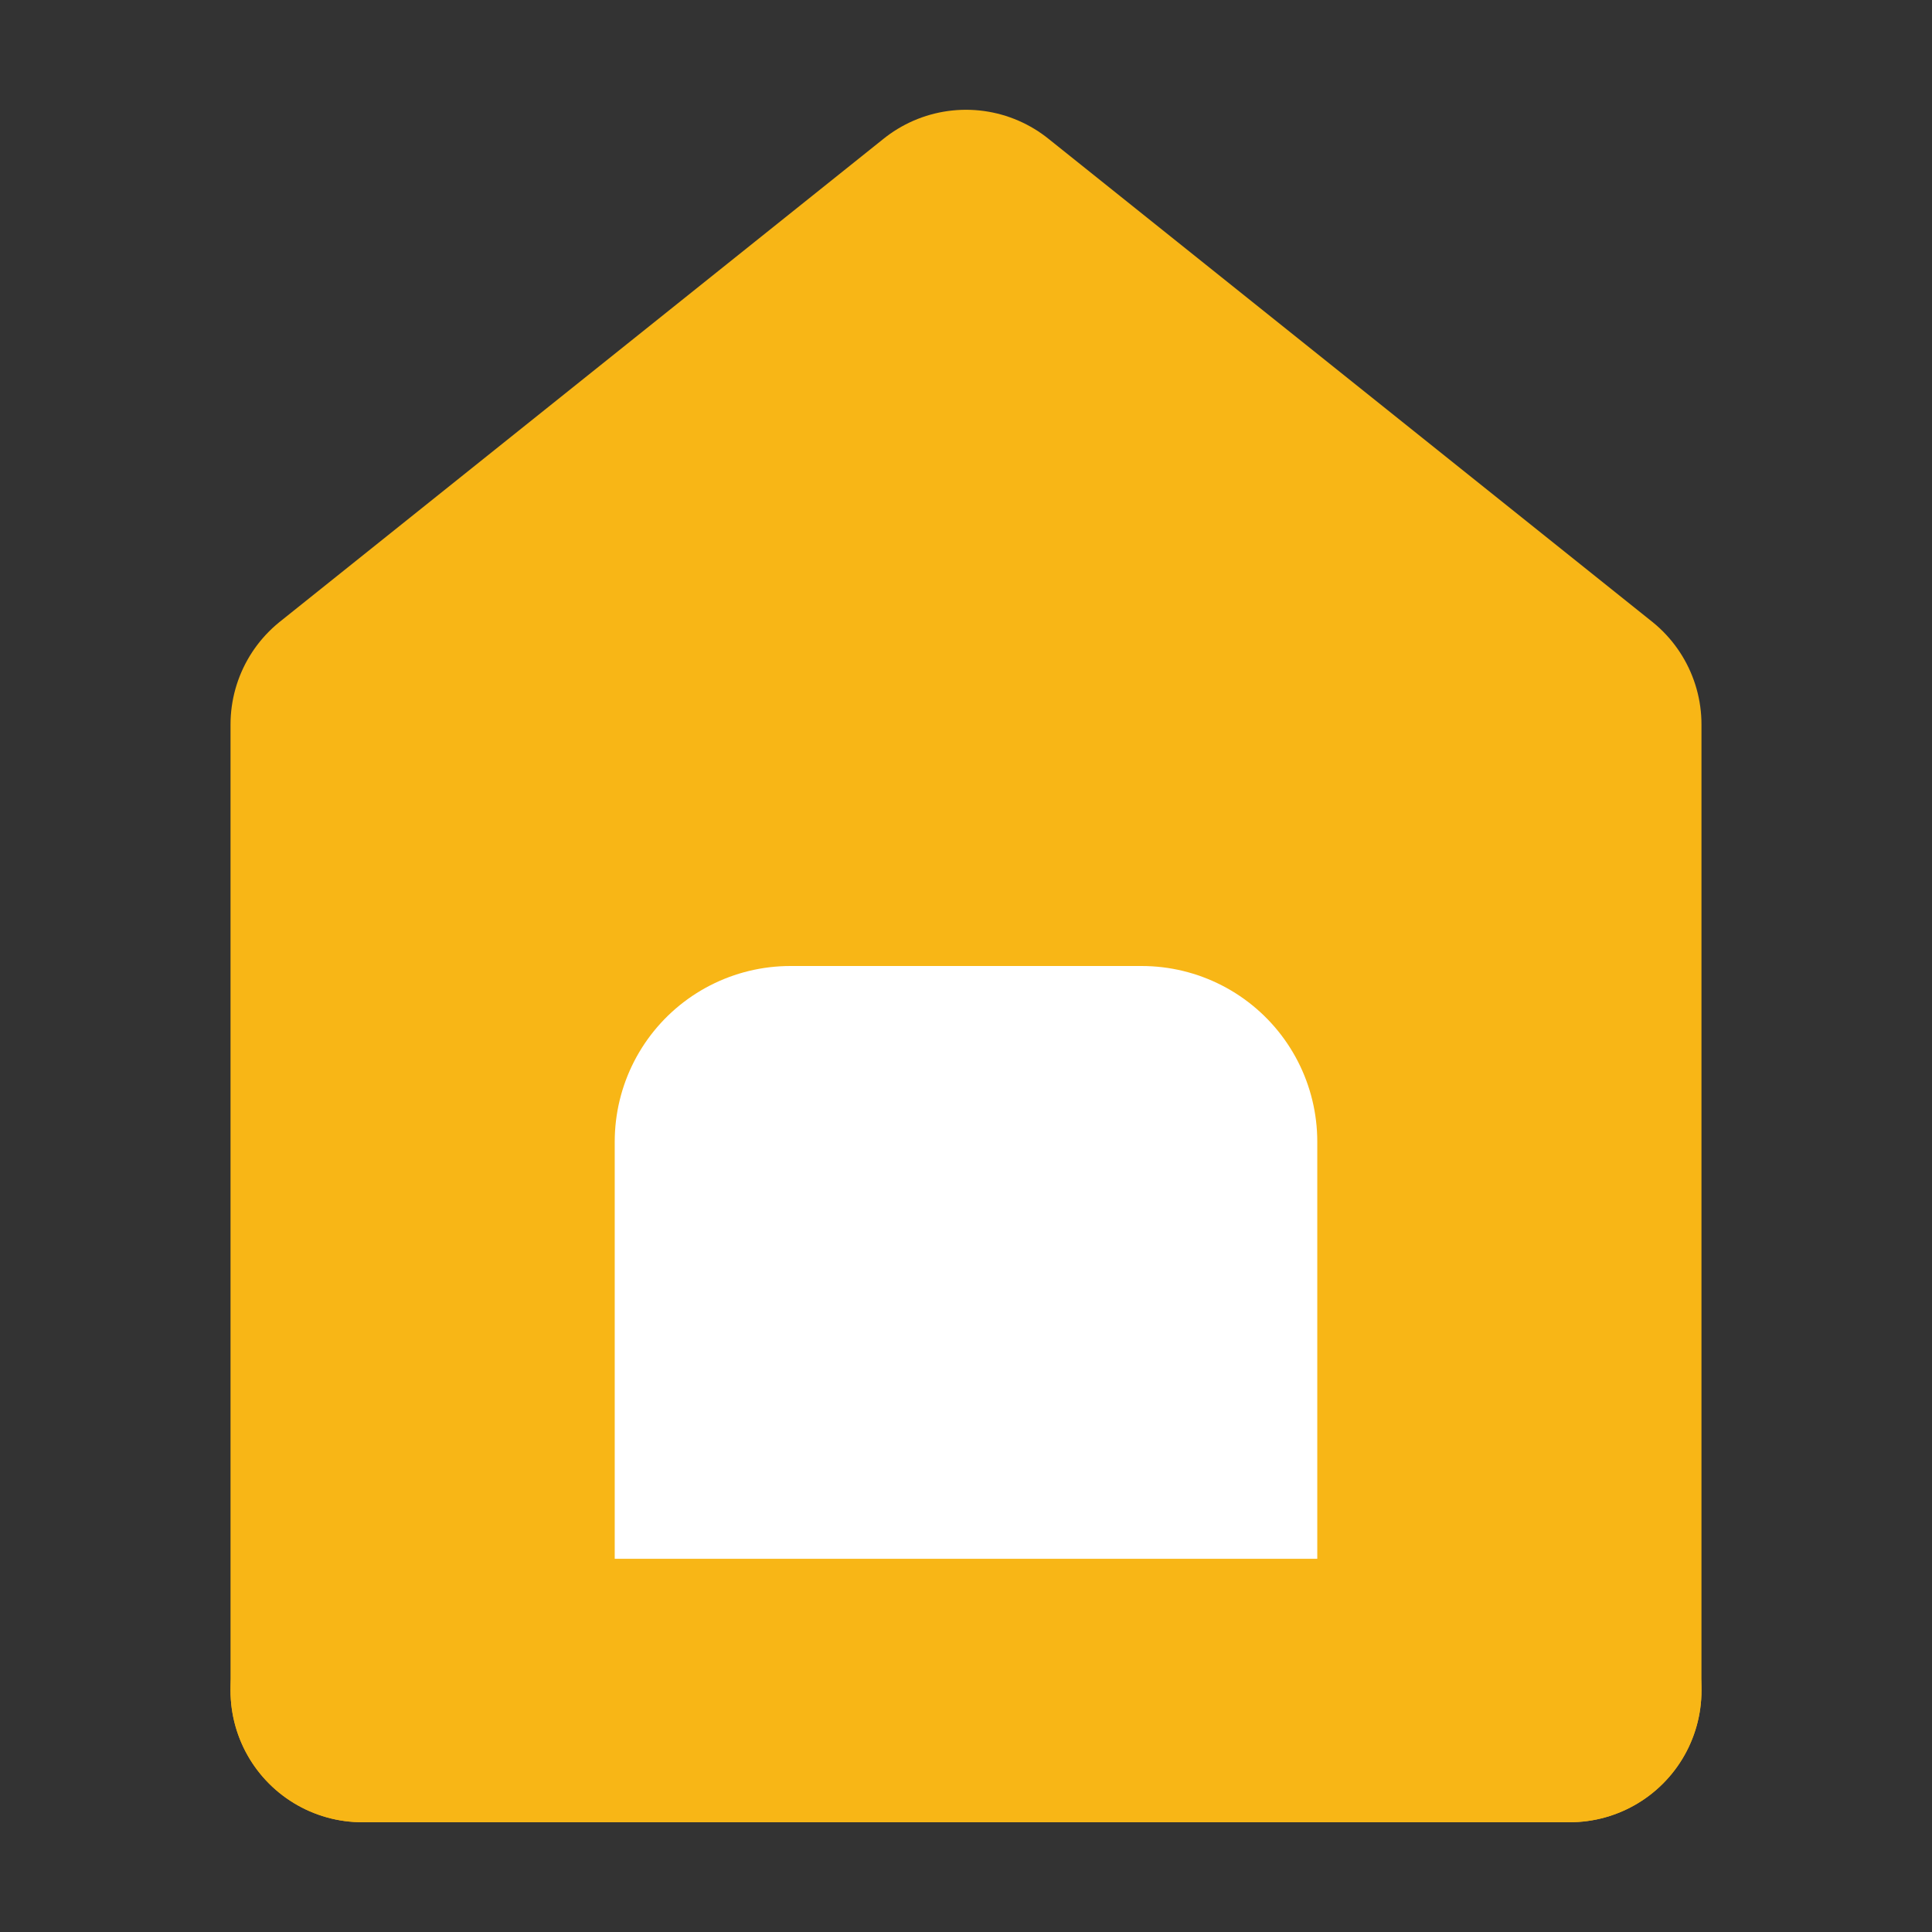
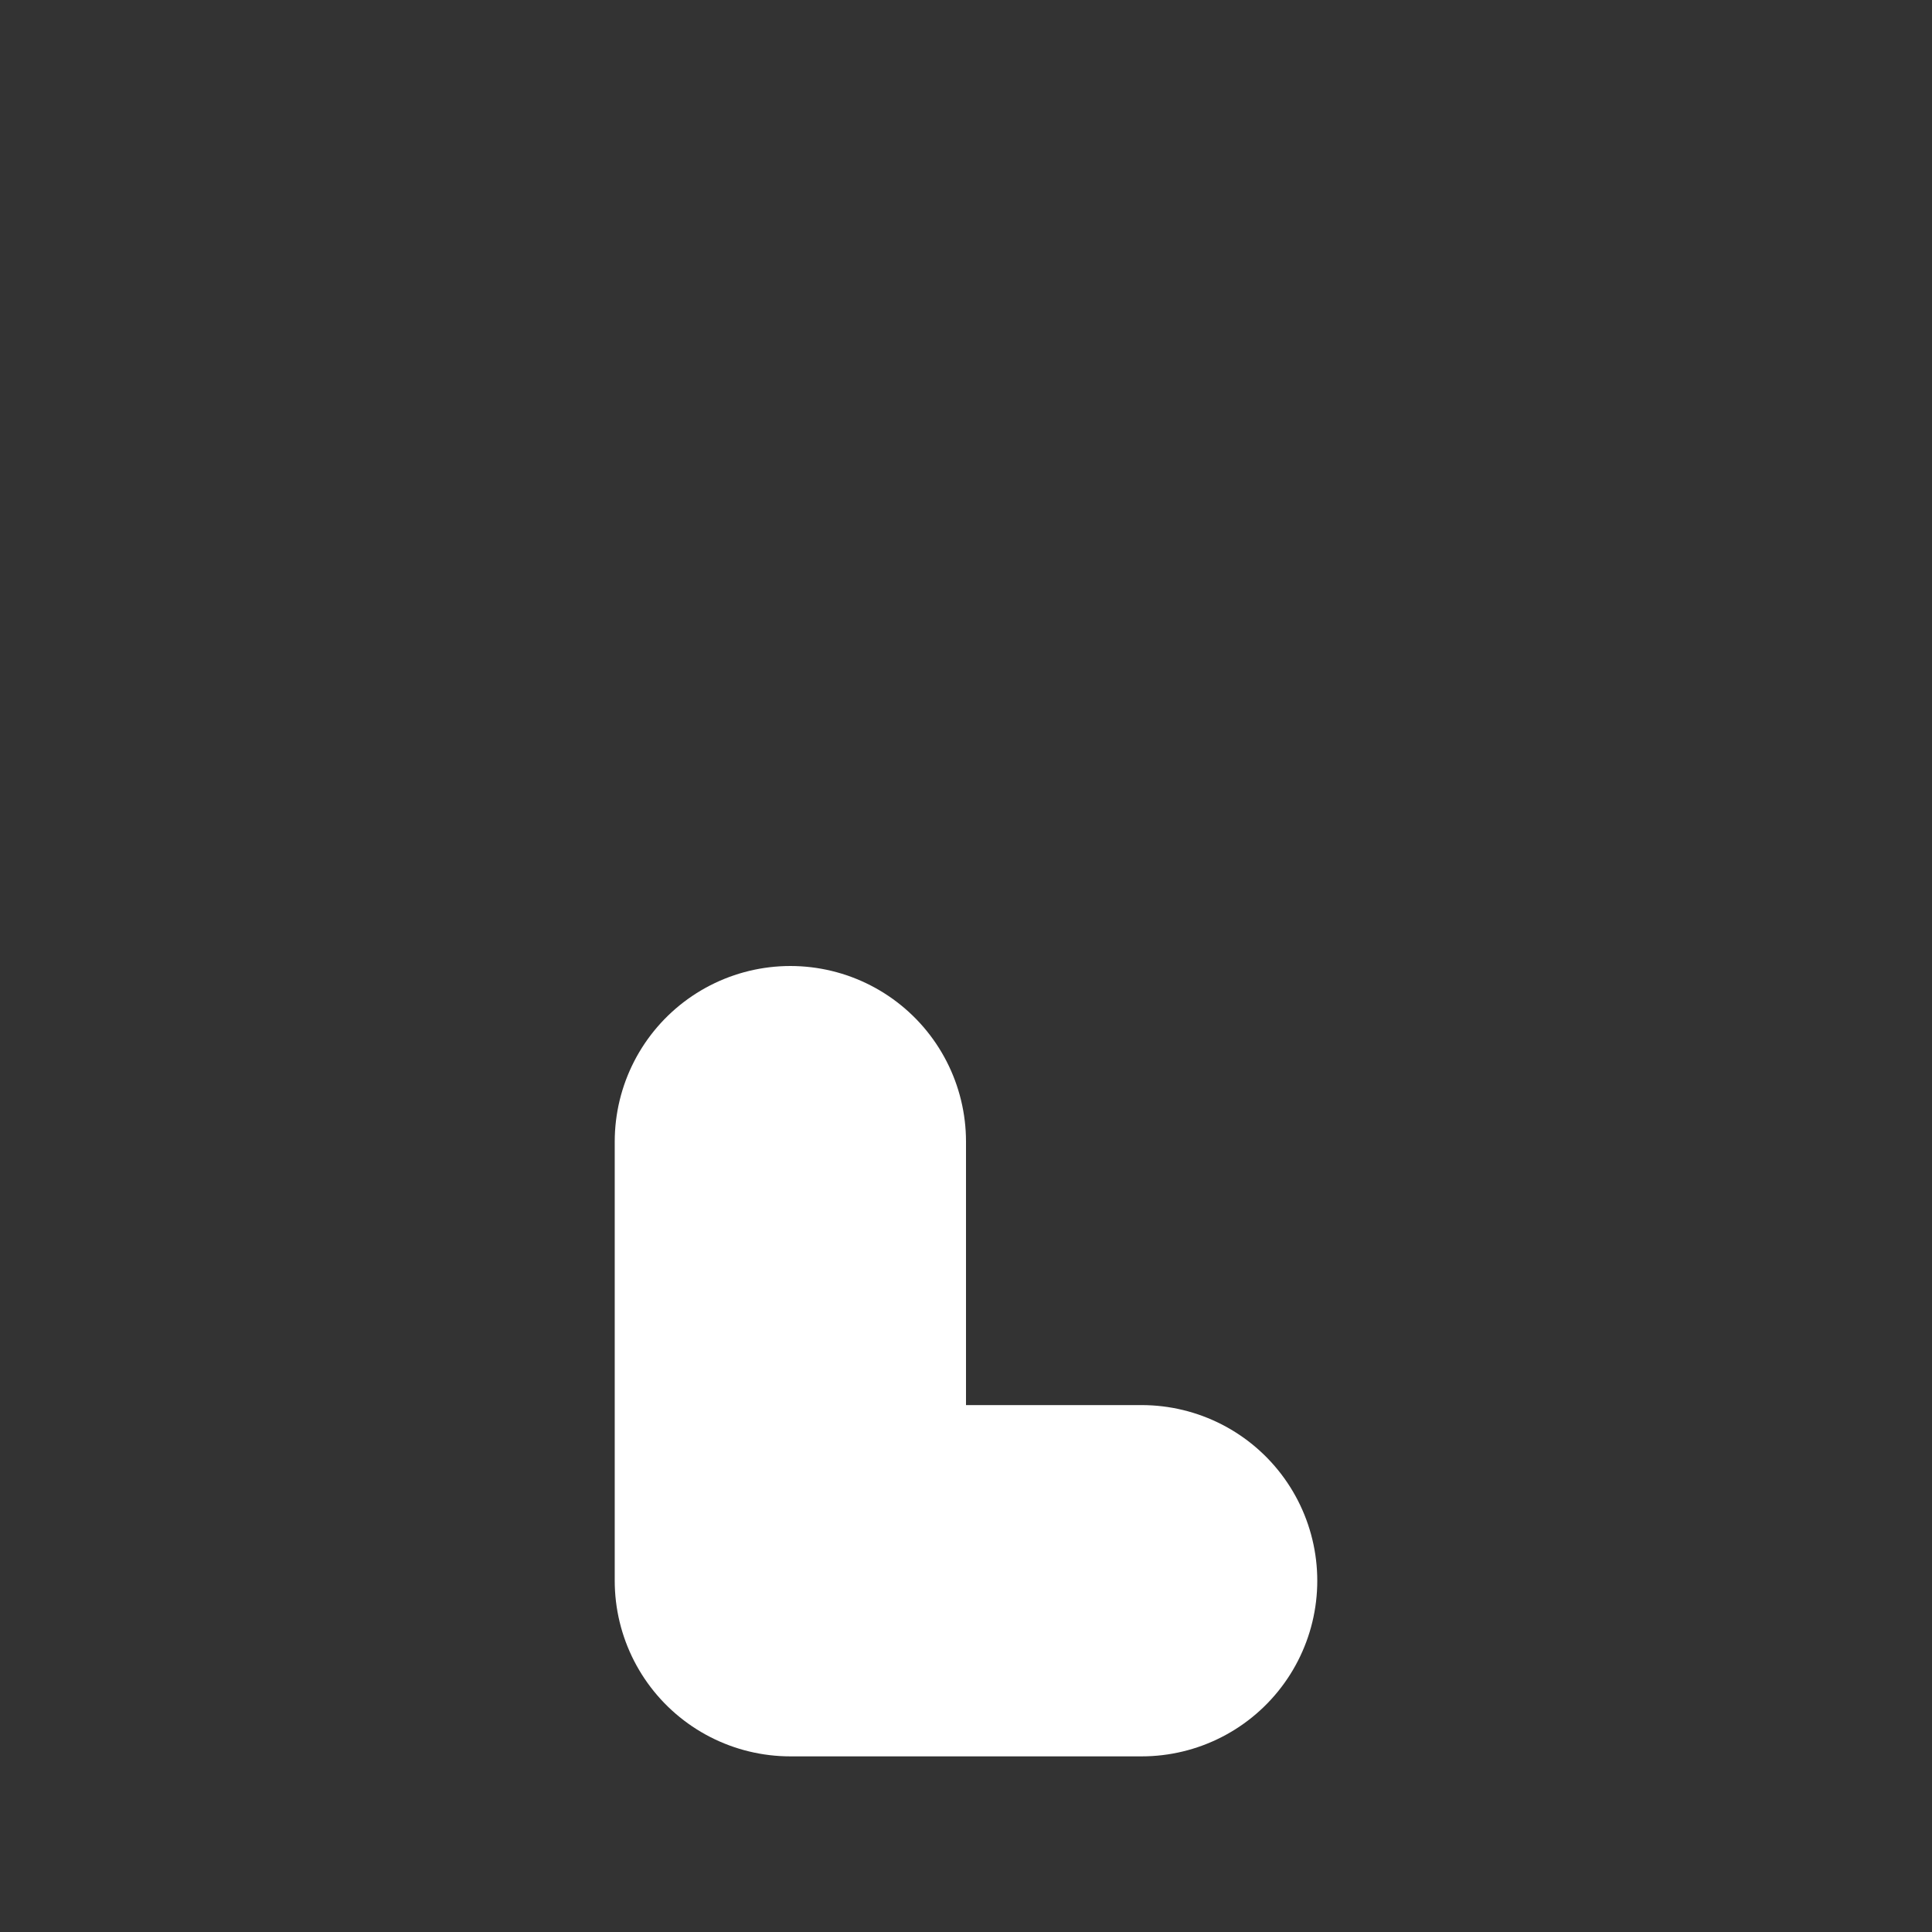
<svg xmlns="http://www.w3.org/2000/svg" width="22" height="22" viewBox="0 0 22 22" fill="none">
  <rect x="0" y="0" width="22" height="22" fill="#333333" stroke="none" />
-   <path d="M4.125 8.25V19.25H17.875V8.25L11 2.75L4.125 8.25Z" fill="#F8B616" stroke="#F8B616" stroke-width="3" stroke-linecap="round" stroke-linejoin="round" />
-   <path d="M9 13V18H13V13H9Z" fill="white" stroke="white" stroke-width="4" stroke-linejoin="round" />
-   <path d="M4.125 19.25H17.875" stroke="#F8B616" stroke-width="3" stroke-linecap="round" />
+   <path d="M9 13V18H13H9Z" fill="white" stroke="white" stroke-width="4" stroke-linejoin="round" />
</svg>